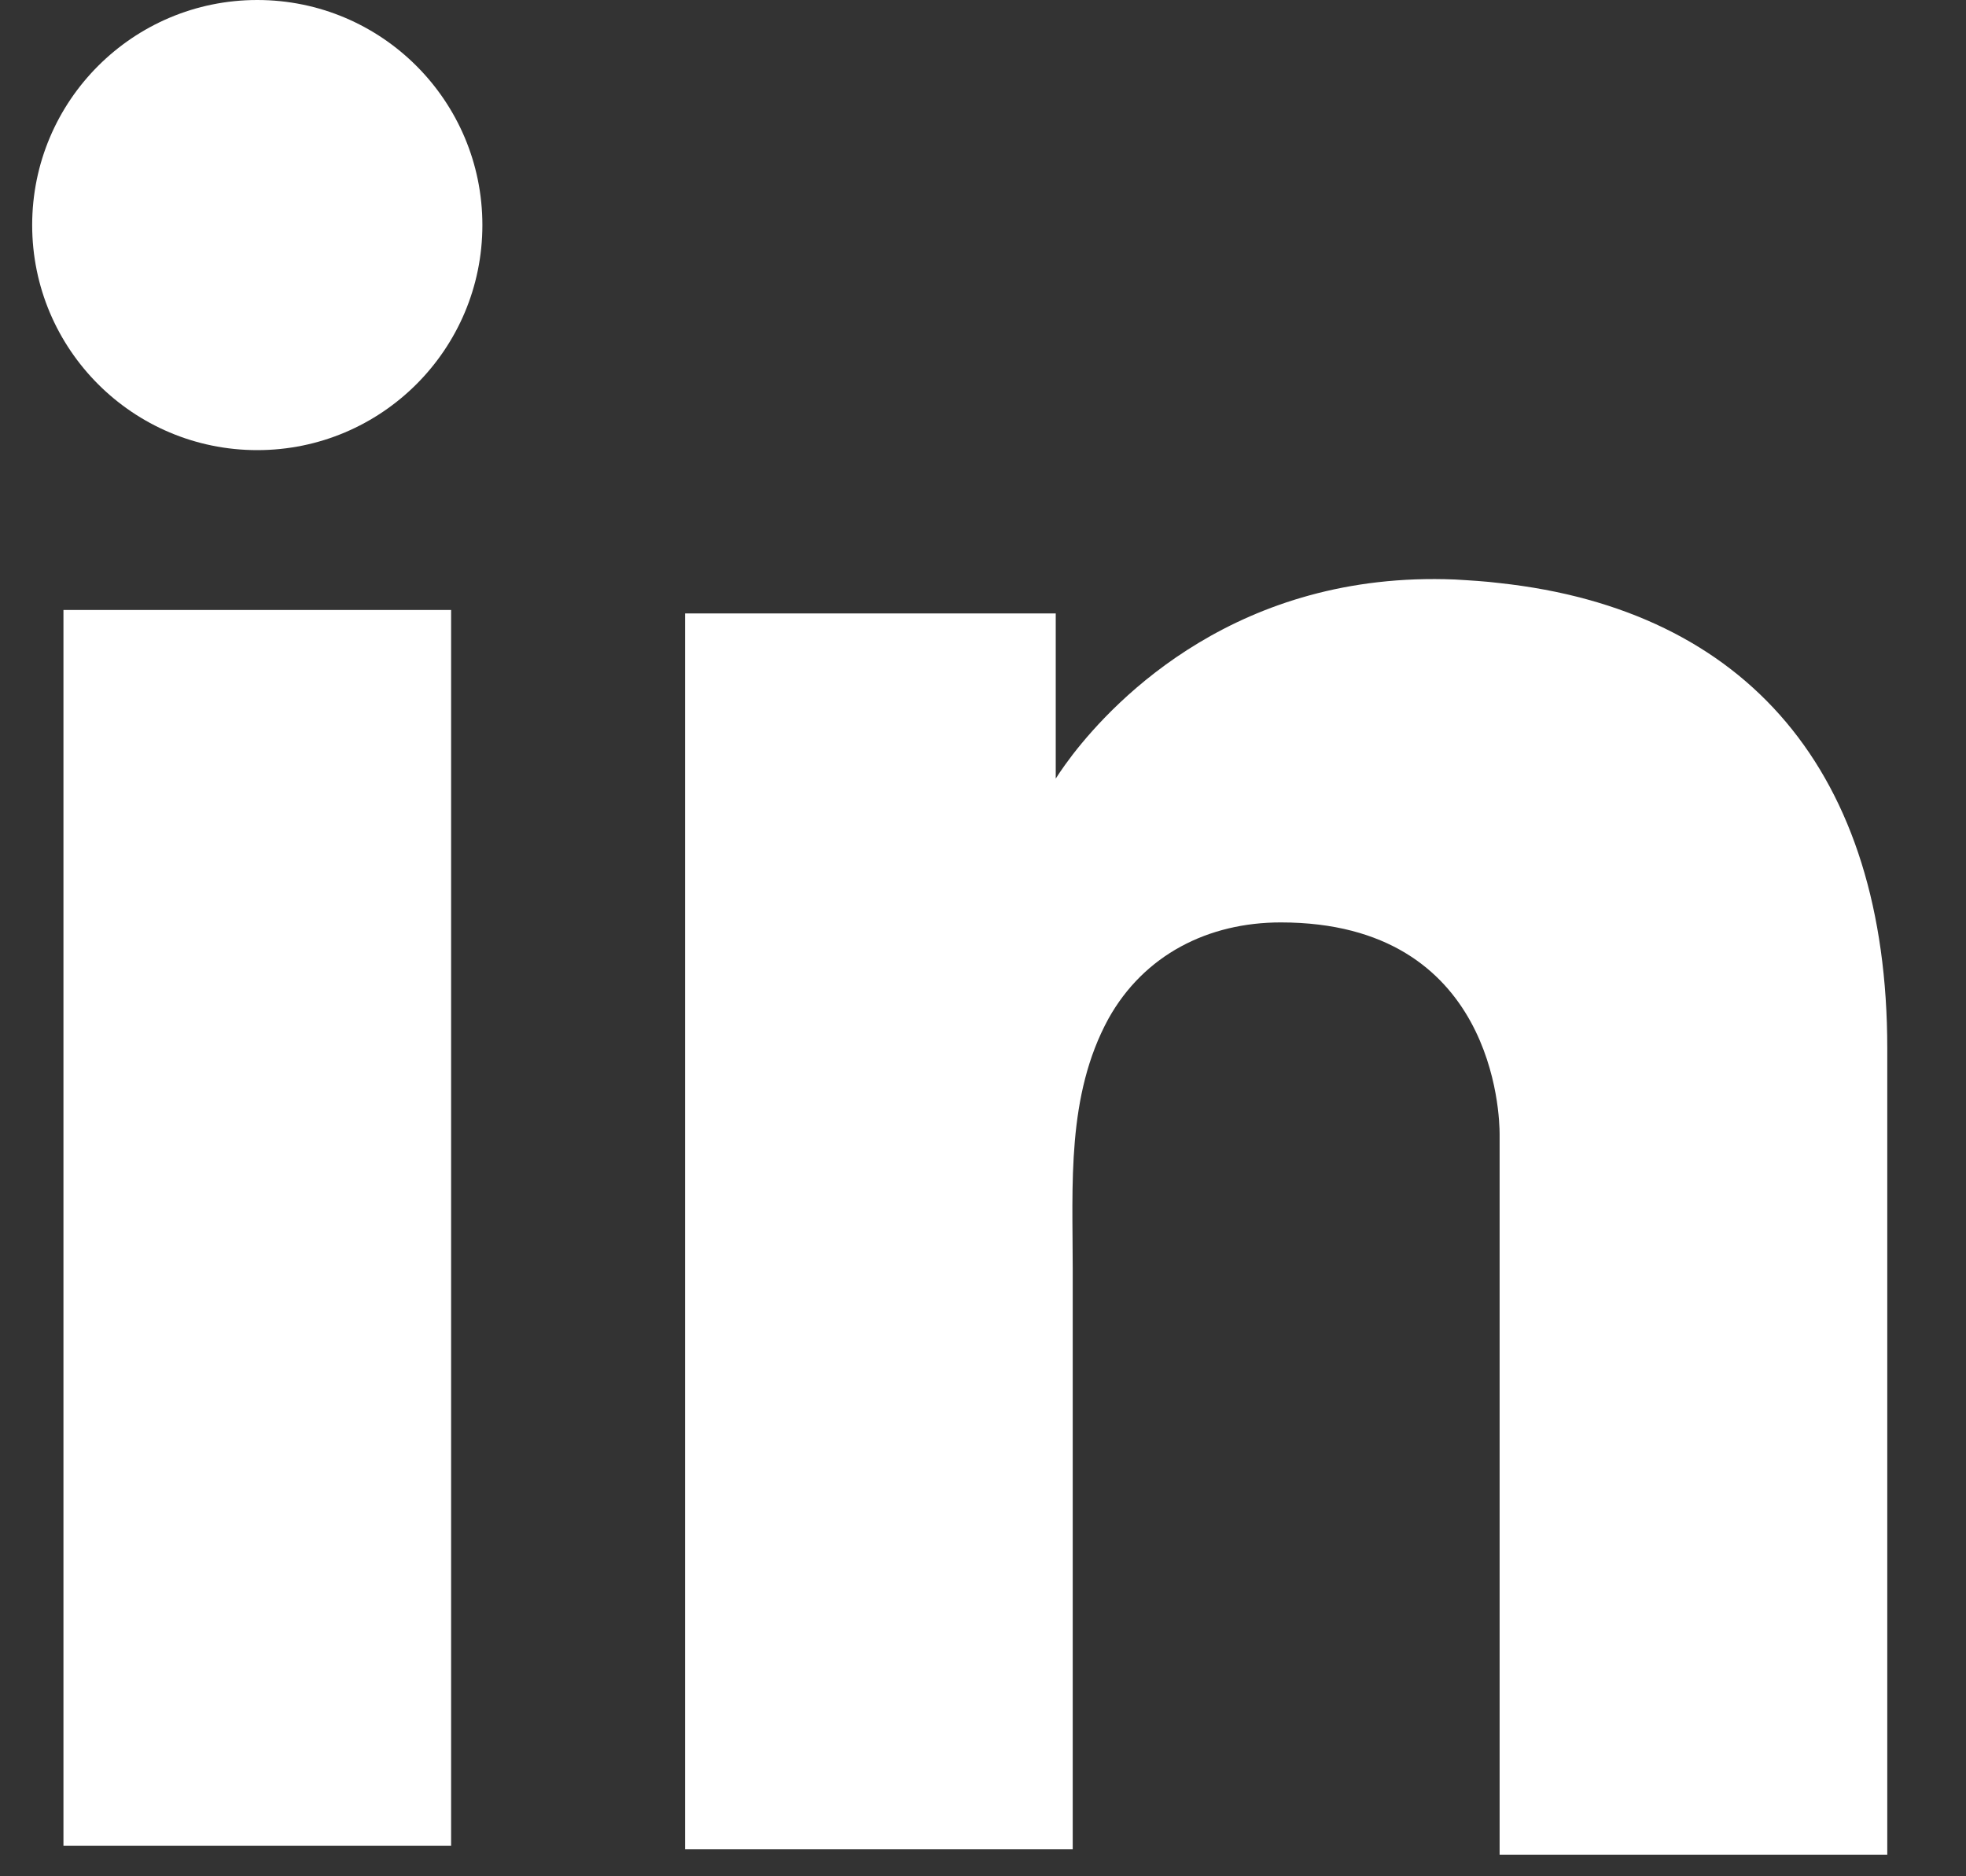
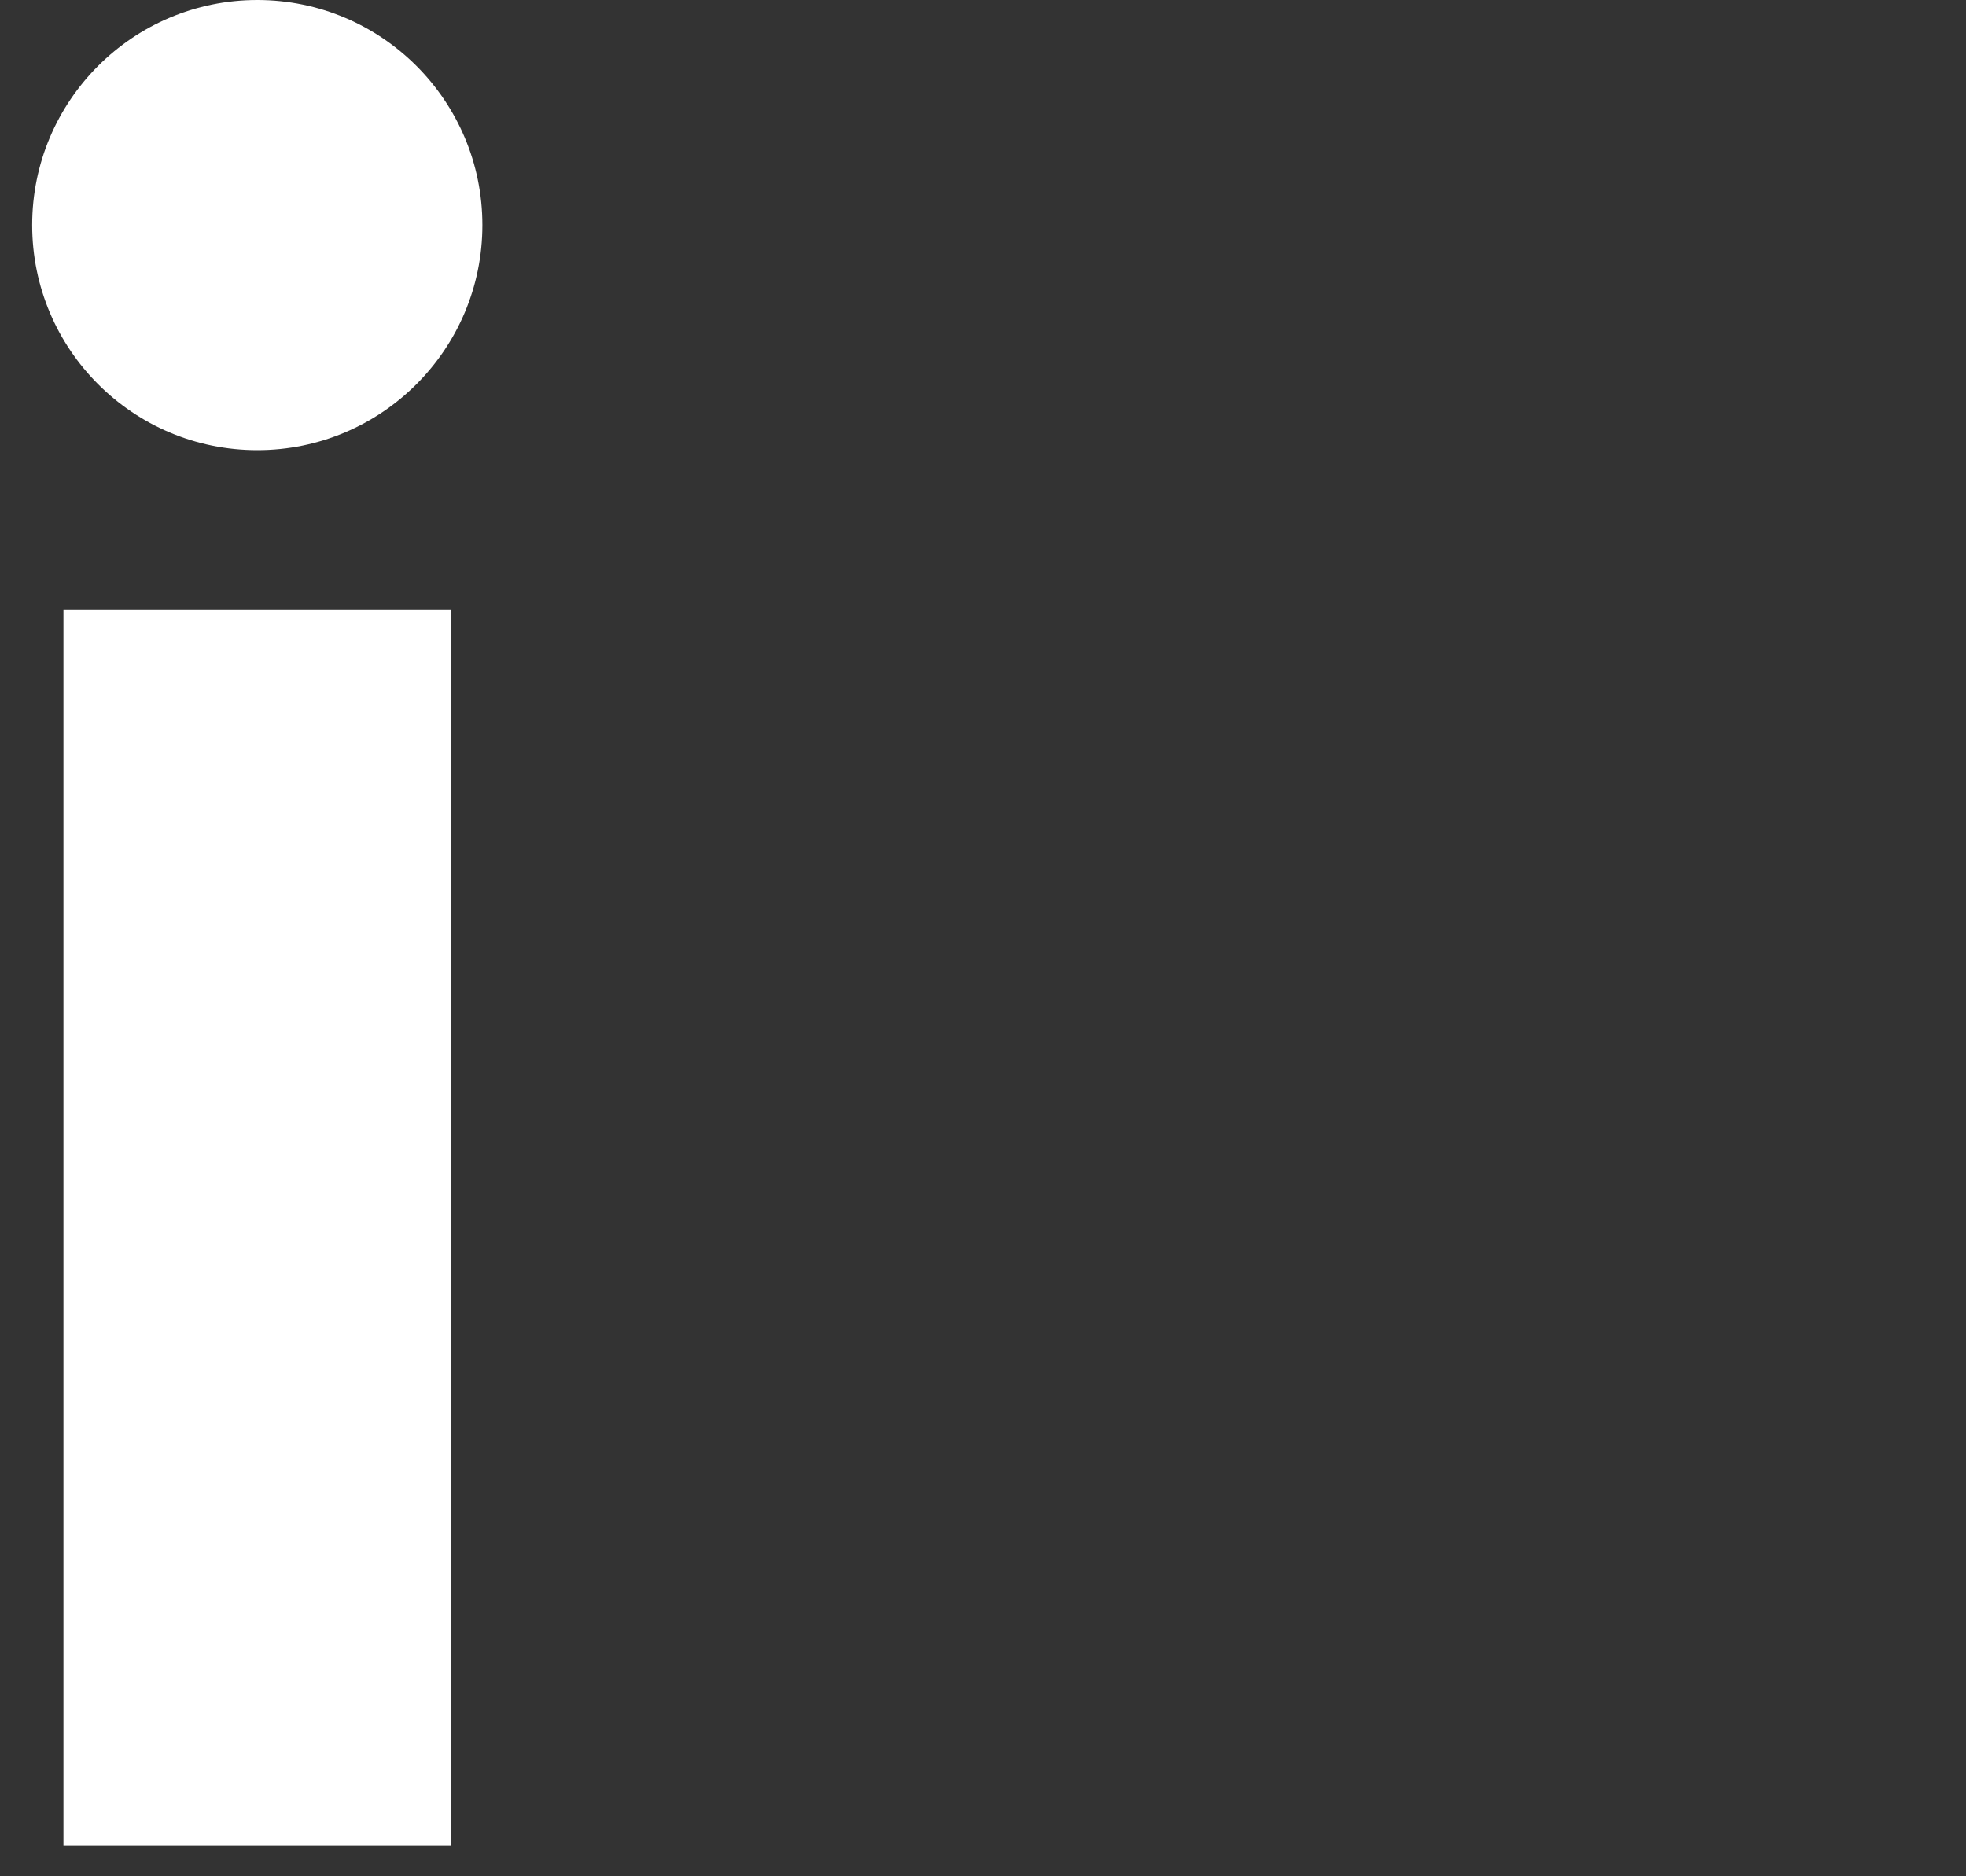
<svg xmlns="http://www.w3.org/2000/svg" width="22" height="21" viewBox="0 0 22 21" fill="none">
  <rect x="0" y="0" width="22" height="21" fill="#333333" stroke="none" />
  <path d="M5.048 6.827H0.71V20.659H5.048V6.827Z" fill="white" />
-   <path d="M16.781 6.526C16.621 6.506 16.451 6.496 16.281 6.486C13.853 6.386 12.483 7.826 12.004 8.445C11.874 8.615 11.814 8.715 11.814 8.715V6.866H7.666V20.698H11.814H12.004C12.004 19.289 12.004 17.89 12.004 16.481C12.004 15.721 12.004 14.961 12.004 14.202C12.004 13.262 11.934 12.263 12.403 11.403C12.803 10.684 13.523 10.324 14.332 10.324C16.731 10.324 16.781 12.493 16.781 12.693C16.781 12.703 16.781 12.713 16.781 12.713V20.758H21.119V11.733C21.119 8.645 19.549 6.826 16.781 6.526Z" fill="white" />
  <path d="M2.879 5.038C4.27 5.038 5.398 3.91 5.398 2.519C5.398 1.128 4.27 0 2.879 0C1.488 0 0.36 1.128 0.36 2.519C0.36 3.91 1.488 5.038 2.879 5.038Z" fill="white" />
</svg>